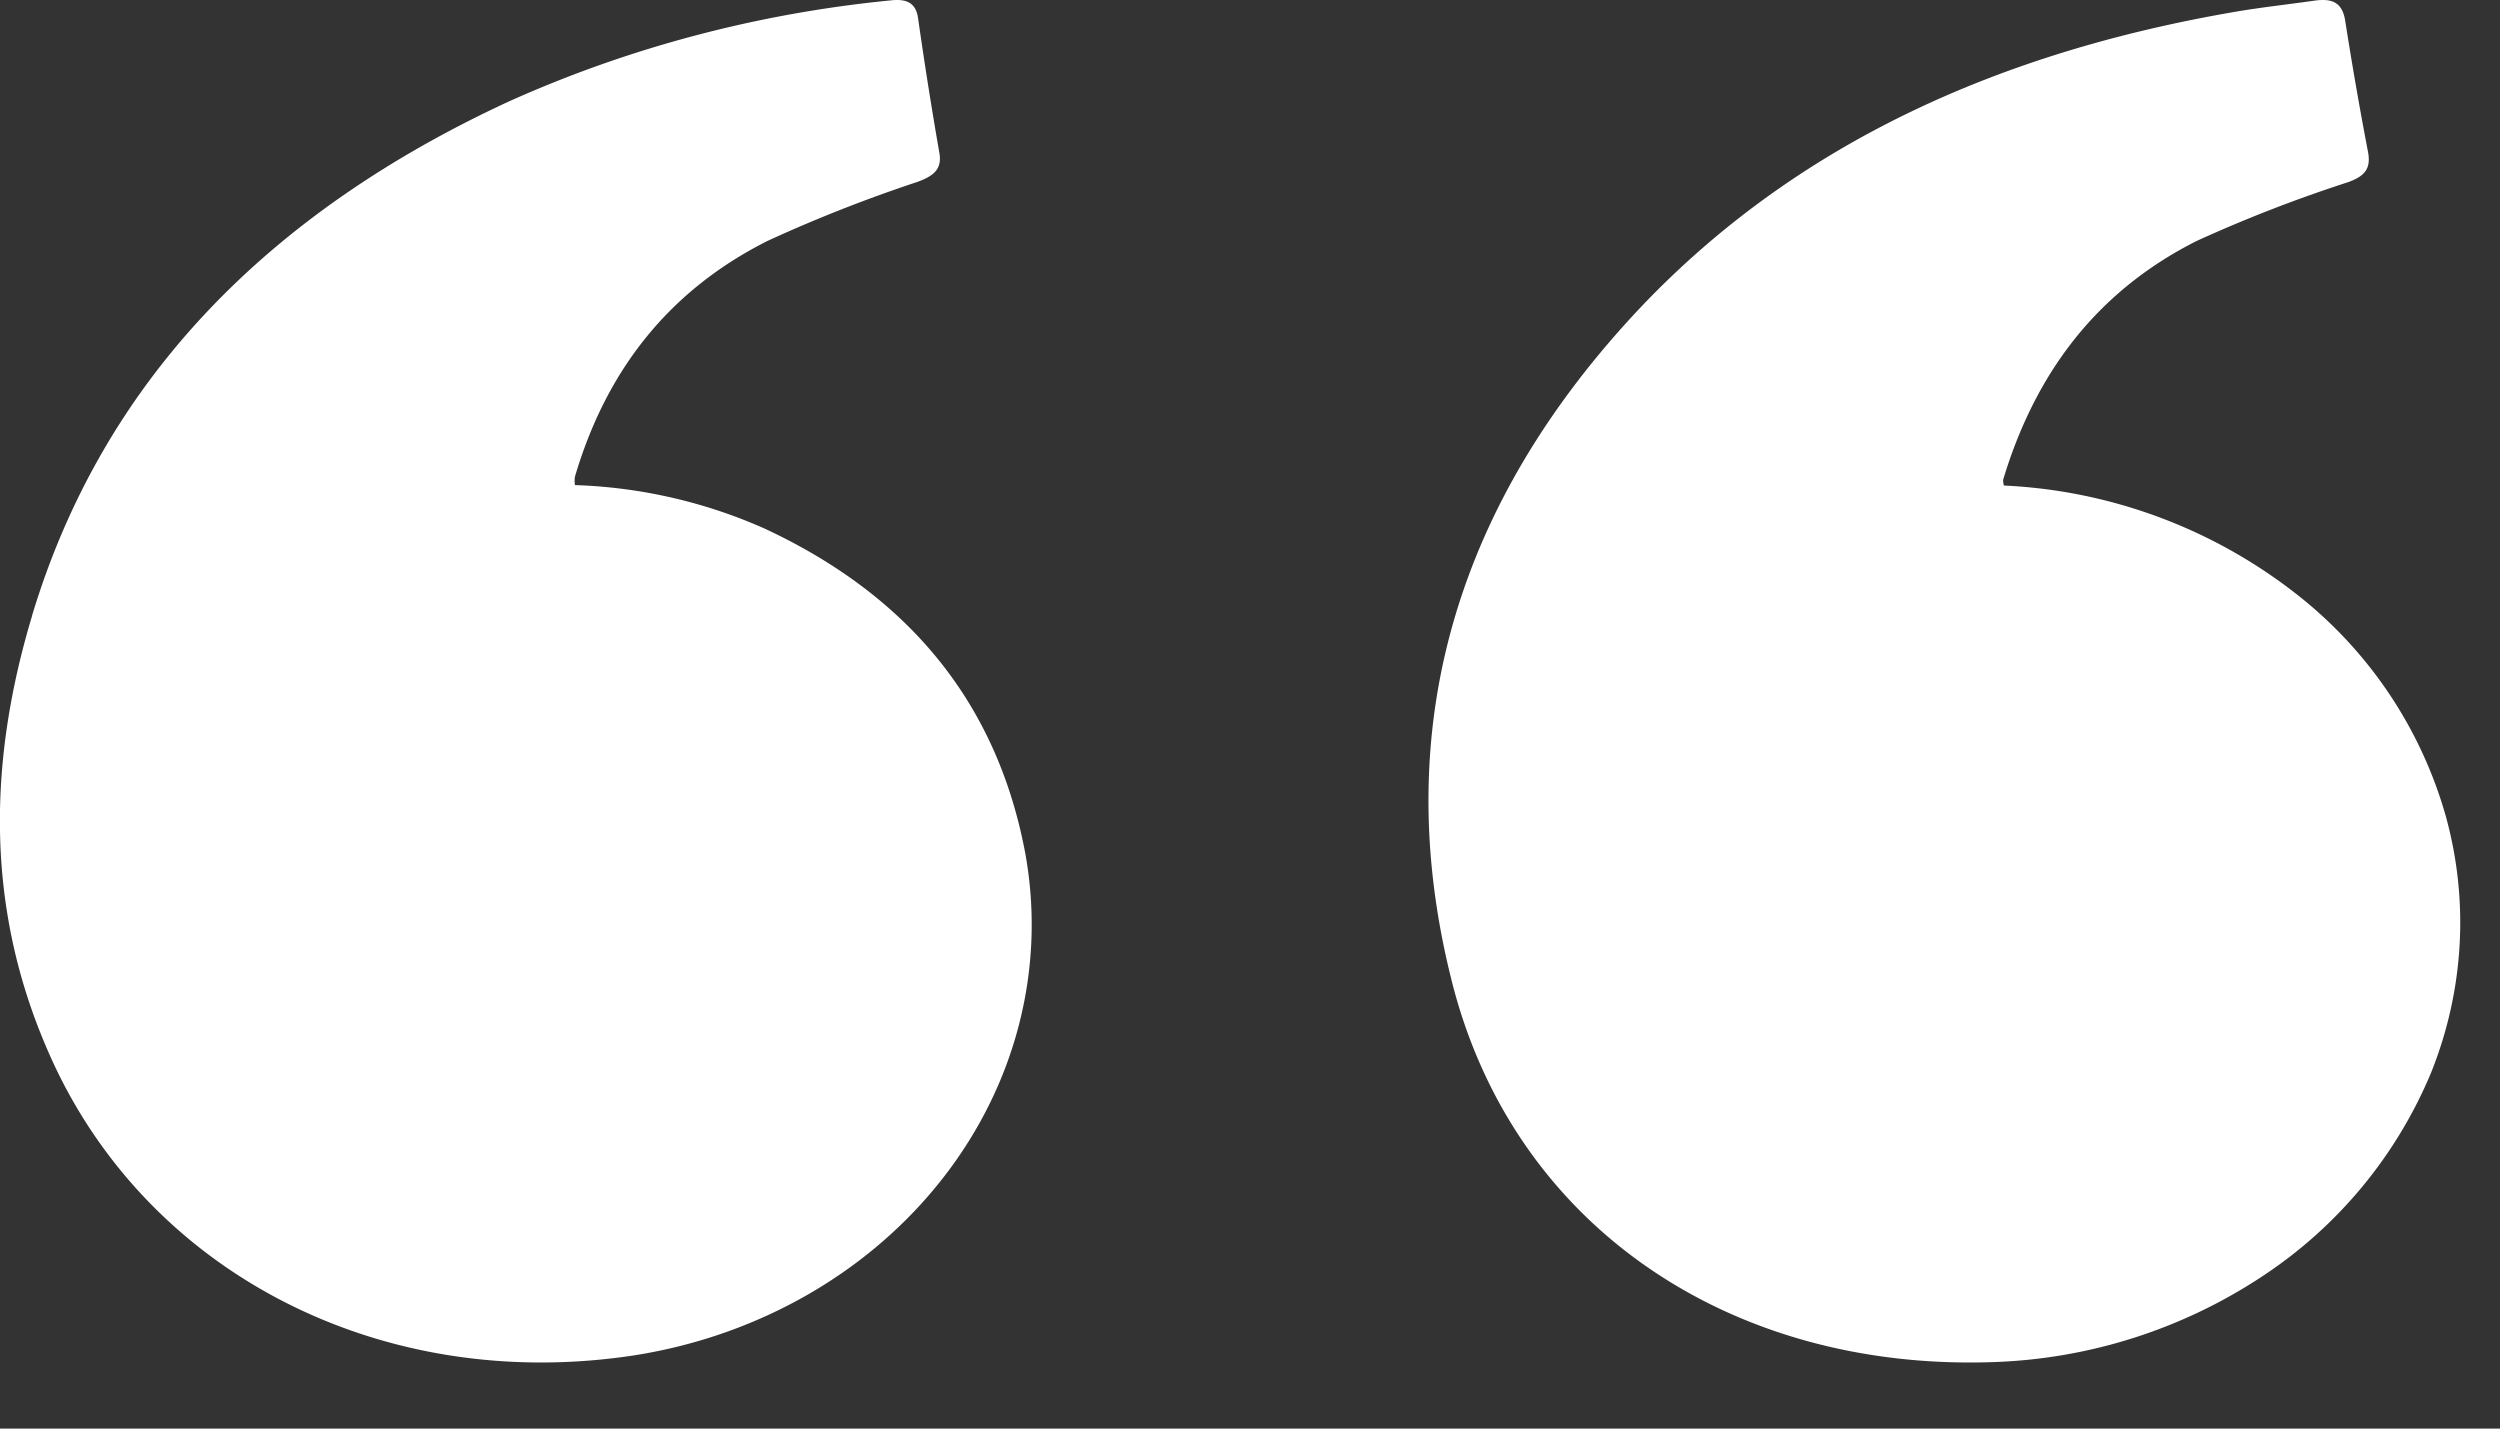
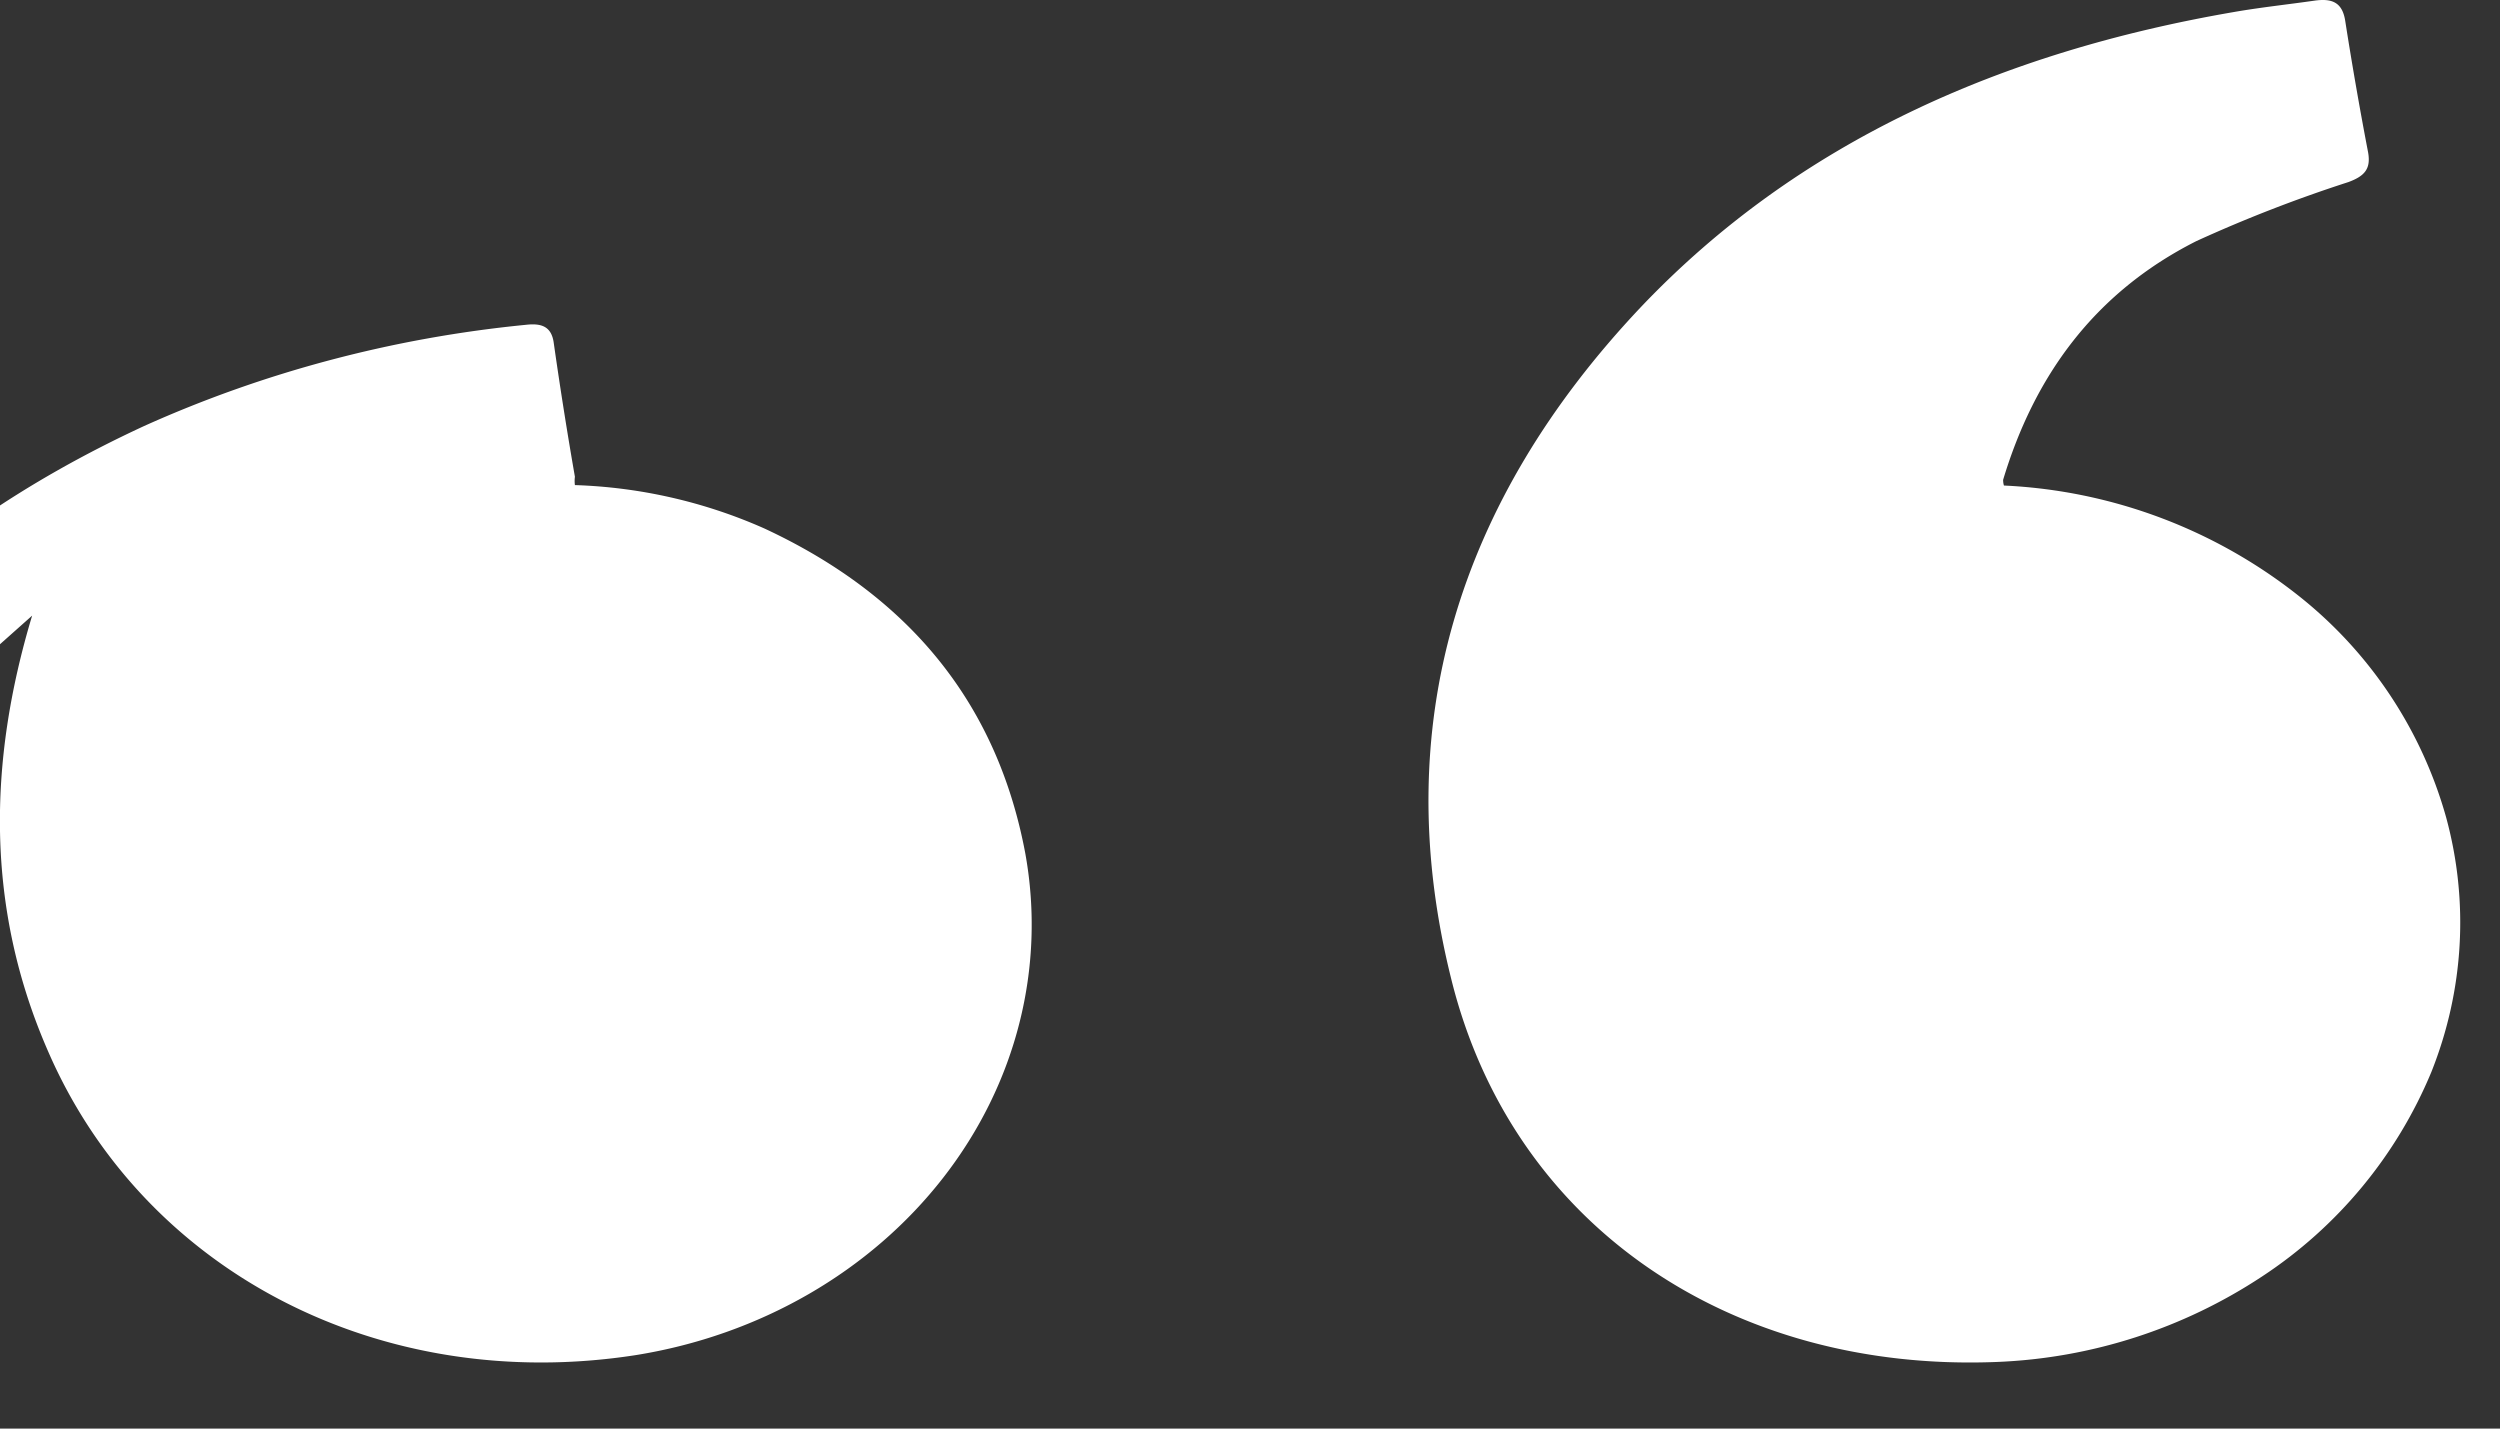
<svg xmlns="http://www.w3.org/2000/svg" width="28" height="16" fill="none">
  <rect width="100%" height="100%" fill="#333333" stroke="none" />
  <g fill="#fff">
-     <path d="M22.363 15.254a5.808 5.808 0 0 0 2.97-.956 5.062 5.062 0 0 0 1.898-2.291c.365-.915.423-1.91.165-2.855a4.824 4.824 0 0 0-1.615-2.45 5.744 5.744 0 0 0-3.337-1.264.22.22 0 0 1-.009-.064c.345-1.146 1.008-2.09 2.165-2.674.552-.252 1.121-.473 1.703-.661.181-.067.252-.148.22-.331a43.75 43.75 0 0 1-.256-1.471c-.031-.207-.143-.258-.343-.23-.299.043-.6.075-.895.126-2.608.448-4.89 1.454-6.65 3.305-2.058 2.177-2.828 4.703-2.127 7.519.685 2.783 3.147 4.415 6.11 4.297ZM.36 6.895c-.492 1.633-.526 3.272.18 4.883 1.072 2.466 3.72 3.842 6.576 3.4 1.392-.222 2.631-.937 3.449-1.989.818-1.051 1.148-2.354.919-3.627-.31-1.661-1.279-2.879-2.925-3.644a5.682 5.682 0 0 0-2.12-.485.353.353 0 0 1 0-.093c.336-1.141 1.01-2.066 2.16-2.643.544-.25 1.104-.47 1.677-.66.18-.066.279-.142.244-.33a48.919 48.919 0 0 1-.237-1.499c-.025-.187-.14-.223-.313-.203-1.487.146-2.933.53-4.274 1.133-2.67 1.236-4.536 3.1-5.337 5.757Z" />
+     <path d="M22.363 15.254a5.808 5.808 0 0 0 2.97-.956 5.062 5.062 0 0 0 1.898-2.291c.365-.915.423-1.91.165-2.855a4.824 4.824 0 0 0-1.615-2.45 5.744 5.744 0 0 0-3.337-1.264.22.22 0 0 1-.009-.064c.345-1.146 1.008-2.09 2.165-2.674.552-.252 1.121-.473 1.703-.661.181-.067.252-.148.22-.331a43.75 43.75 0 0 1-.256-1.471c-.031-.207-.143-.258-.343-.23-.299.043-.6.075-.895.126-2.608.448-4.89 1.454-6.65 3.305-2.058 2.177-2.828 4.703-2.127 7.519.685 2.783 3.147 4.415 6.11 4.297ZM.36 6.895c-.492 1.633-.526 3.272.18 4.883 1.072 2.466 3.72 3.842 6.576 3.4 1.392-.222 2.631-.937 3.449-1.989.818-1.051 1.148-2.354.919-3.627-.31-1.661-1.279-2.879-2.925-3.644a5.682 5.682 0 0 0-2.12-.485.353.353 0 0 1 0-.093a48.919 48.919 0 0 1-.237-1.499c-.025-.187-.14-.223-.313-.203-1.487.146-2.933.53-4.274 1.133-2.67 1.236-4.536 3.1-5.337 5.757Z" />
  </g>
</svg>